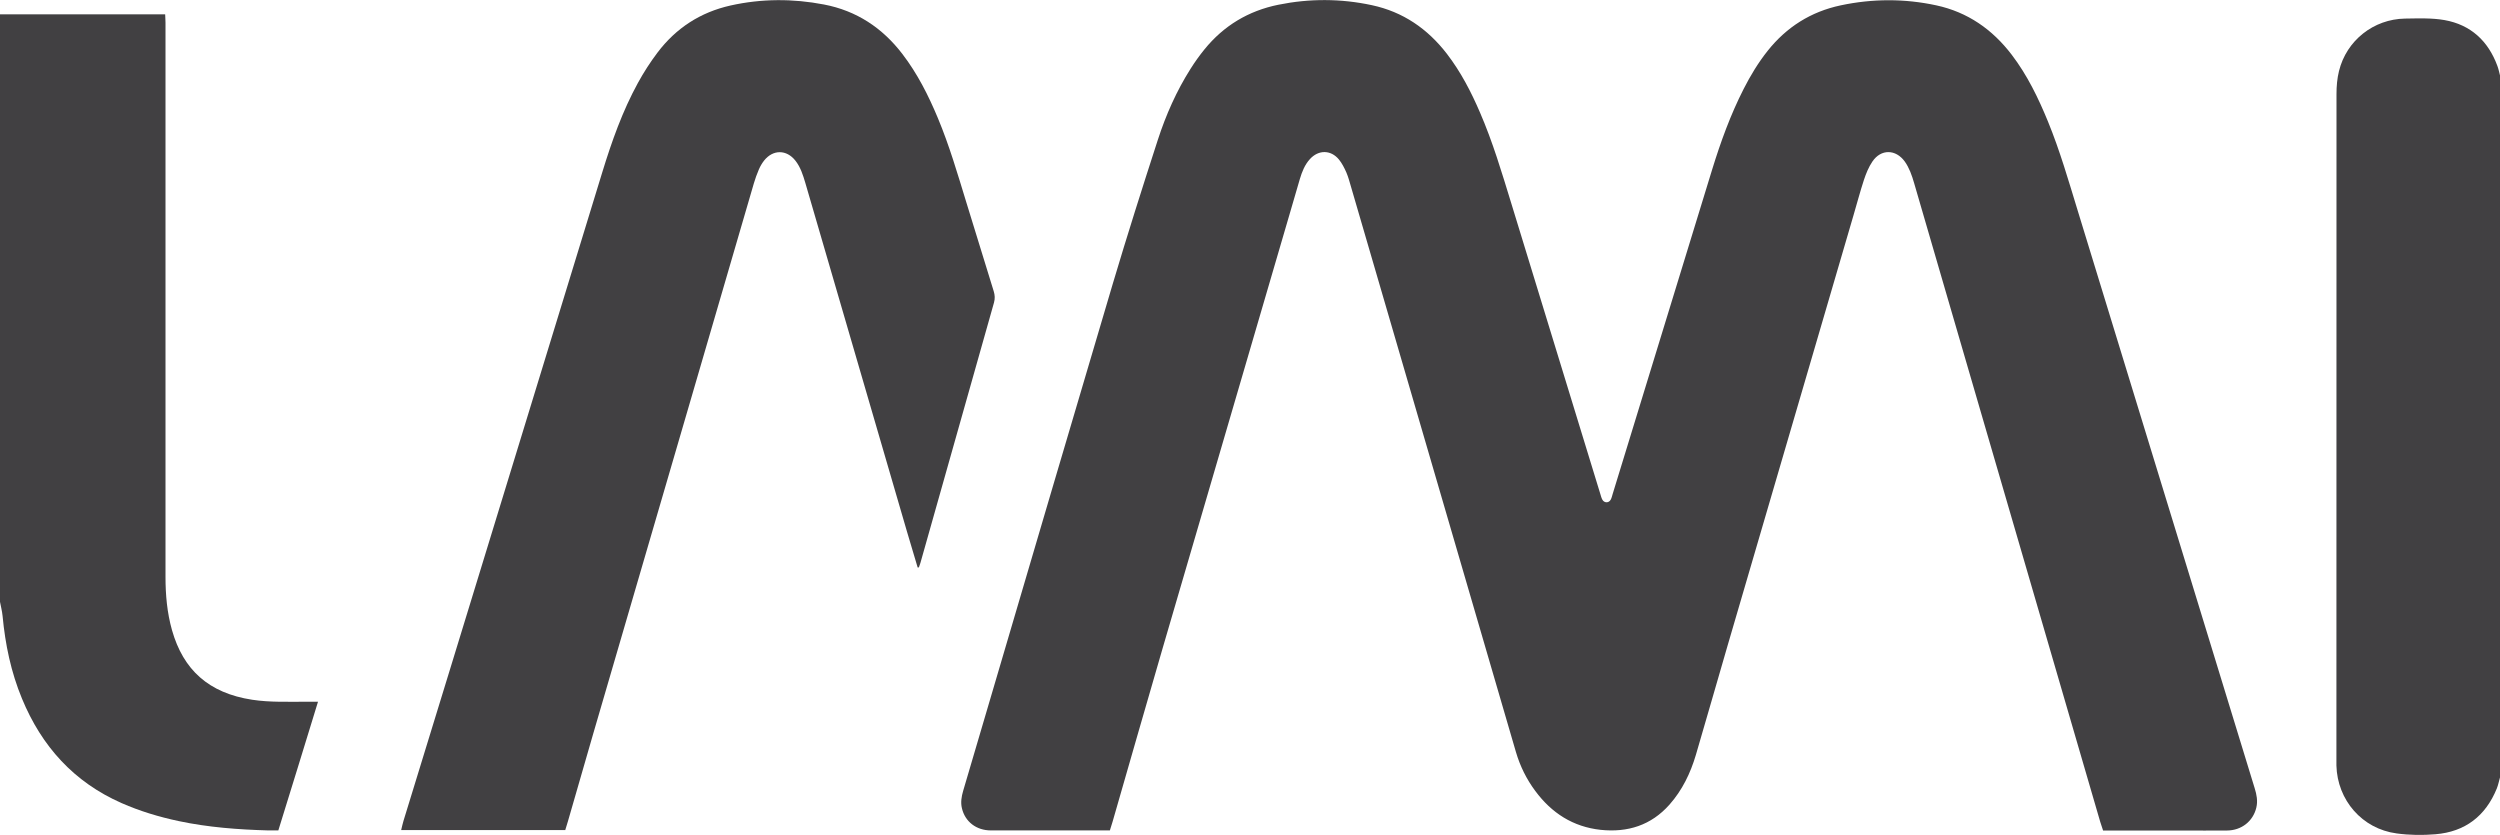
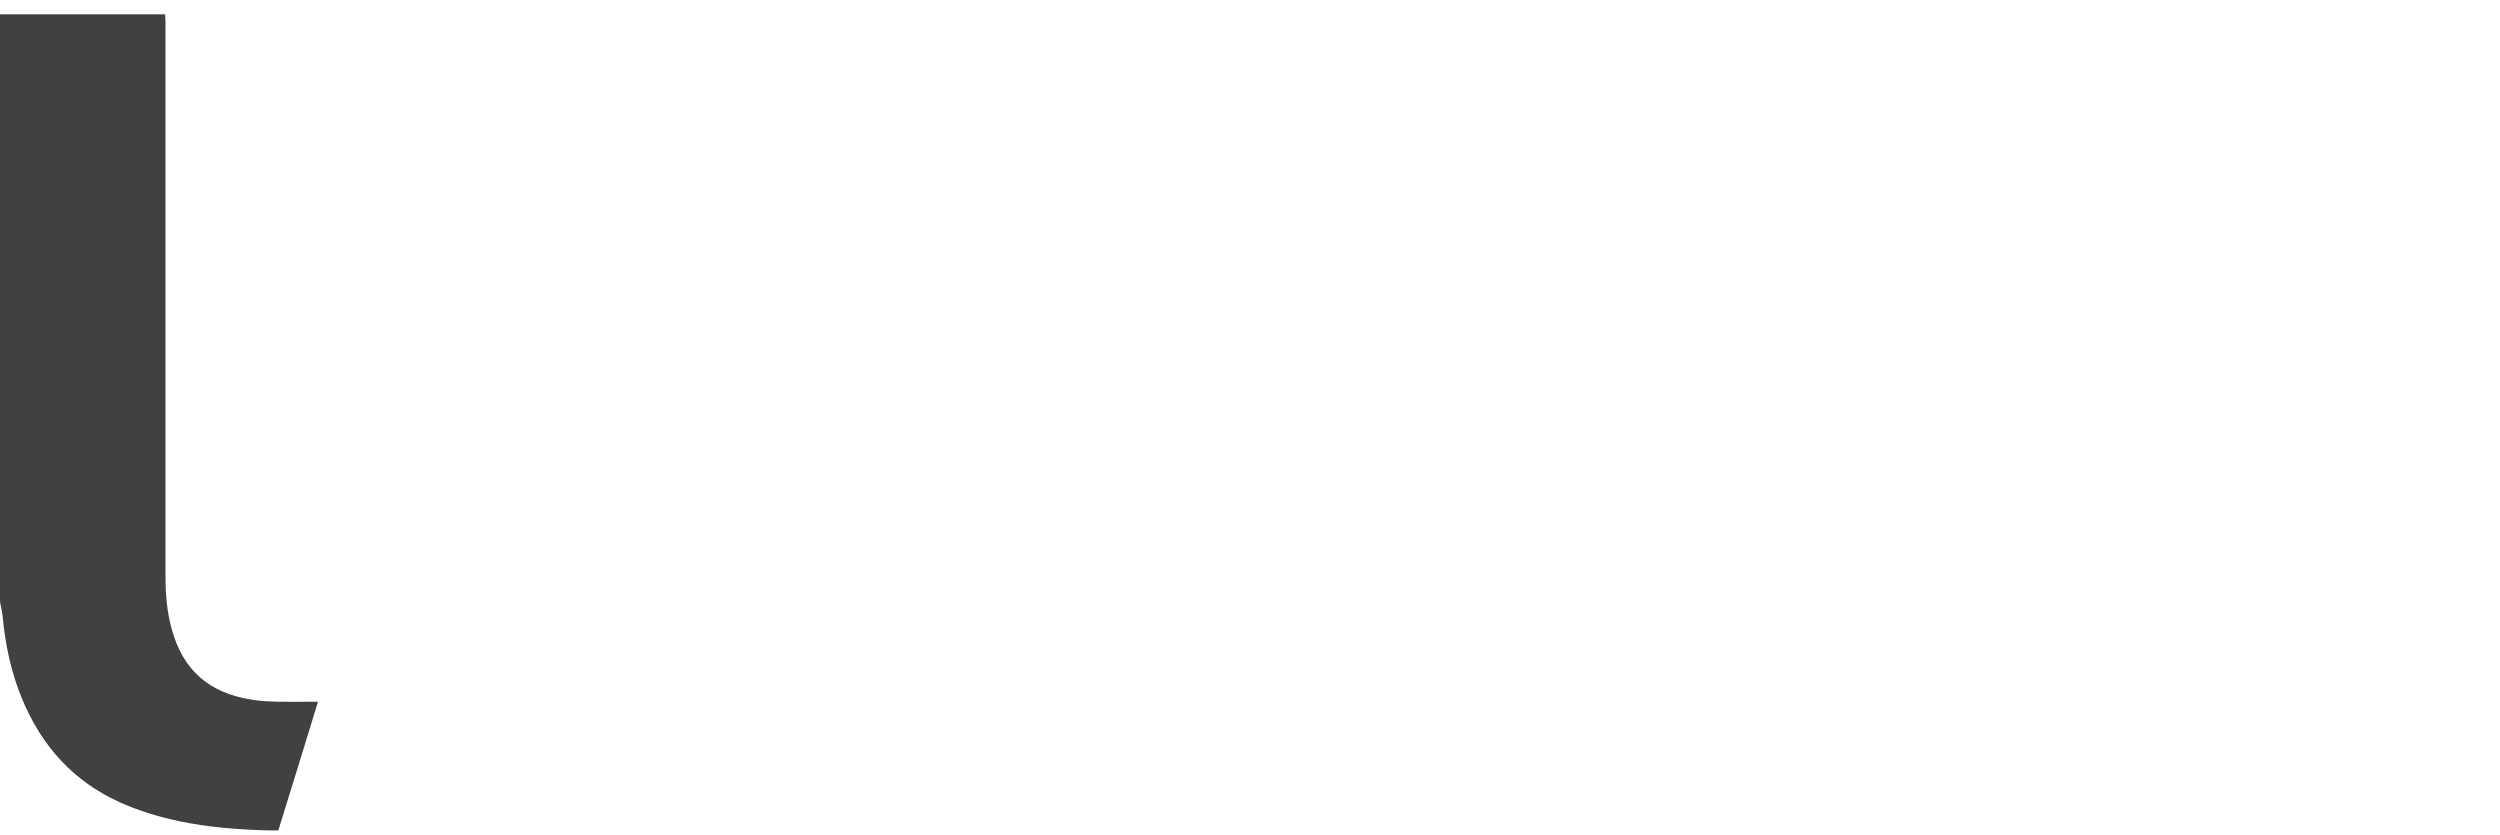
<svg xmlns="http://www.w3.org/2000/svg" viewBox="0 0 300 100.19">
  <defs>
    <style>.d{fill:#414042;}</style>
  </defs>
  <g id="a" />
  <g id="b">
    <g id="c">
      <g>
        <path class="d" d="M0,1.72H19.82c.01,.36,.04,.68,.04,.99,0,4.26,0,8.52,0,12.78,0,17.91,0,35.82,0,53.73,0,2.16,.19,4.31,.78,6.4,1.35,4.76,4.4,7.55,9.62,8.35,2.17,.33,4.36,.23,6.54,.24,.41,0,.81,0,1.36,0-1.58,5.2-3.17,10.28-4.76,15.44-.42,0-.82,0-1.23,0-3.61-.1-7.19-.37-10.73-1.12-2.35-.5-4.65-1.19-6.85-2.16-5.72-2.52-9.59-6.81-11.95-12.53-1.32-3.18-2.01-6.5-2.33-9.92-.06-.59-.21-1.17-.32-1.75,0-23.48,0-46.96,0-70.44Z" />
-         <path class="d" d="M300,93.29c-.13,.44-.21,.9-.38,1.32-1.35,3.32-3.81,5.21-7.37,5.5-1.54,.13-3.12,.11-4.66-.1-4.13-.55-7.11-3.99-7.22-8.15,0-.27,0-.55,0-.82,0-26.59,0-53.18,.01-79.77,0-.92,.08-1.86,.3-2.75,.9-3.66,4.15-6.23,7.93-6.29,1.58-.02,3.19-.09,4.73,.18,3.15,.56,5.25,2.51,6.35,5.51,.14,.38,.22,.78,.32,1.17V93.29Z" />
-         <path class="d" d="M133.18,99.65h-.59c-4.56,0-9.12,0-13.68,0-1.75,0-3.1-1.04-3.48-2.66-.17-.71-.05-1.4,.15-2.09,1.09-3.69,2.17-7.37,3.26-11.06,4.9-16.61,9.77-33.22,14.7-49.81,1.72-5.77,3.54-11.52,5.4-17.25,.97-2.99,2.24-5.86,3.93-8.53,.51-.81,1.07-1.59,1.67-2.33,2.31-2.84,5.27-4.62,8.86-5.35,3.74-.76,7.49-.75,11.22,.05,3.74,.8,6.69,2.83,9.01,5.84,1.66,2.16,2.9,4.55,3.97,7.04,1.52,3.51,2.61,7.17,3.73,10.82,3.57,11.65,7.14,23.31,10.71,34.96,.07,.23,.13,.48,.25,.69,.23,.41,.77,.4,.99,0,.12-.21,.17-.46,.24-.69,3.98-12.98,7.96-25.96,11.94-38.94,1.02-3.31,2.2-6.57,3.78-9.67,.82-1.61,1.75-3.15,2.87-4.56,2.28-2.87,5.2-4.71,8.78-5.47,3.81-.81,7.65-.82,11.46,0,3.76,.81,6.73,2.88,9.05,5.92,1.87,2.45,3.2,5.2,4.36,8.03,1.43,3.49,2.47,7.11,3.57,10.7,7.08,23.09,14.15,46.19,21.23,69.29,.24,.77,.39,1.54,.2,2.33-.39,1.64-1.78,2.74-3.52,2.75-1.8,.02-3.6,0-5.41,0-2.84,0-5.68,0-8.52,0h-.94c-.12-.36-.24-.69-.34-1.03-6.32-21.7-12.64-43.4-18.97-65.1-1.12-3.85-2.24-7.7-3.36-11.54-.14-.47-.28-.94-.47-1.39-.18-.42-.39-.85-.66-1.22-1.08-1.49-2.85-1.52-3.88,0-.45,.66-.77,1.45-1.02,2.21-.46,1.4-.83,2.82-1.25,4.24-5.02,17.17-10.05,34.33-15.07,51.5-1.29,4.42-2.55,8.85-3.85,13.27-.65,2.19-1.63,4.22-3.16,5.95-2.21,2.49-5.02,3.37-8.26,3.03-3.32-.36-5.89-2.02-7.85-4.67-1.05-1.41-1.82-2.97-2.32-4.67-6.58-22.59-13.17-45.18-19.77-67.76-.18-.6-.33-1.21-.58-1.79-.24-.54-.52-1.1-.89-1.55-.97-1.18-2.46-1.18-3.48-.05-.62,.68-.95,1.52-1.21,2.39-.43,1.44-.84,2.88-1.26,4.32-5.07,17.32-10.14,34.64-15.2,51.97-2.02,6.94-4.01,13.88-6.01,20.83-.1,.34-.21,.67-.33,1.06Z" />
-         <path class="d" d="M110.12,68.1c-.43-1.43-.86-2.87-1.28-4.3-4.07-13.95-8.13-27.9-12.2-41.85-.28-.94-.57-1.88-1.19-2.67-1.06-1.35-2.69-1.36-3.76-.01-.25,.32-.46,.68-.62,1.05-.24,.55-.44,1.12-.61,1.69-2.55,8.74-5.1,17.48-7.65,26.22-3.87,13.27-7.75,26.53-11.62,39.8-1.02,3.51-2.03,7.02-3.04,10.53-.1,.34-.2,.67-.32,1.05h-19.69c.09-.38,.17-.74,.27-1.08,1.88-6.13,3.76-12.25,5.64-18.37,6.08-19.84,12.15-39.67,18.23-59.51,1.13-3.68,2.41-7.31,4.27-10.7,.69-1.26,1.48-2.49,2.35-3.64,2.22-2.94,5.15-4.84,8.76-5.65,3.72-.83,7.47-.84,11.22-.12,3.91,.75,7,2.8,9.4,5.93,1.81,2.36,3.13,4.98,4.27,7.71,1.37,3.28,2.36,6.68,3.4,10.07,1.1,3.57,2.19,7.14,3.3,10.71,.14,.46,.16,.88,.03,1.35-2.95,10.41-5.89,20.83-8.83,31.24-.05,.18-.12,.36-.18,.53l-.13,.02Z" />
      </g>
    </g>
  </g>
</svg>